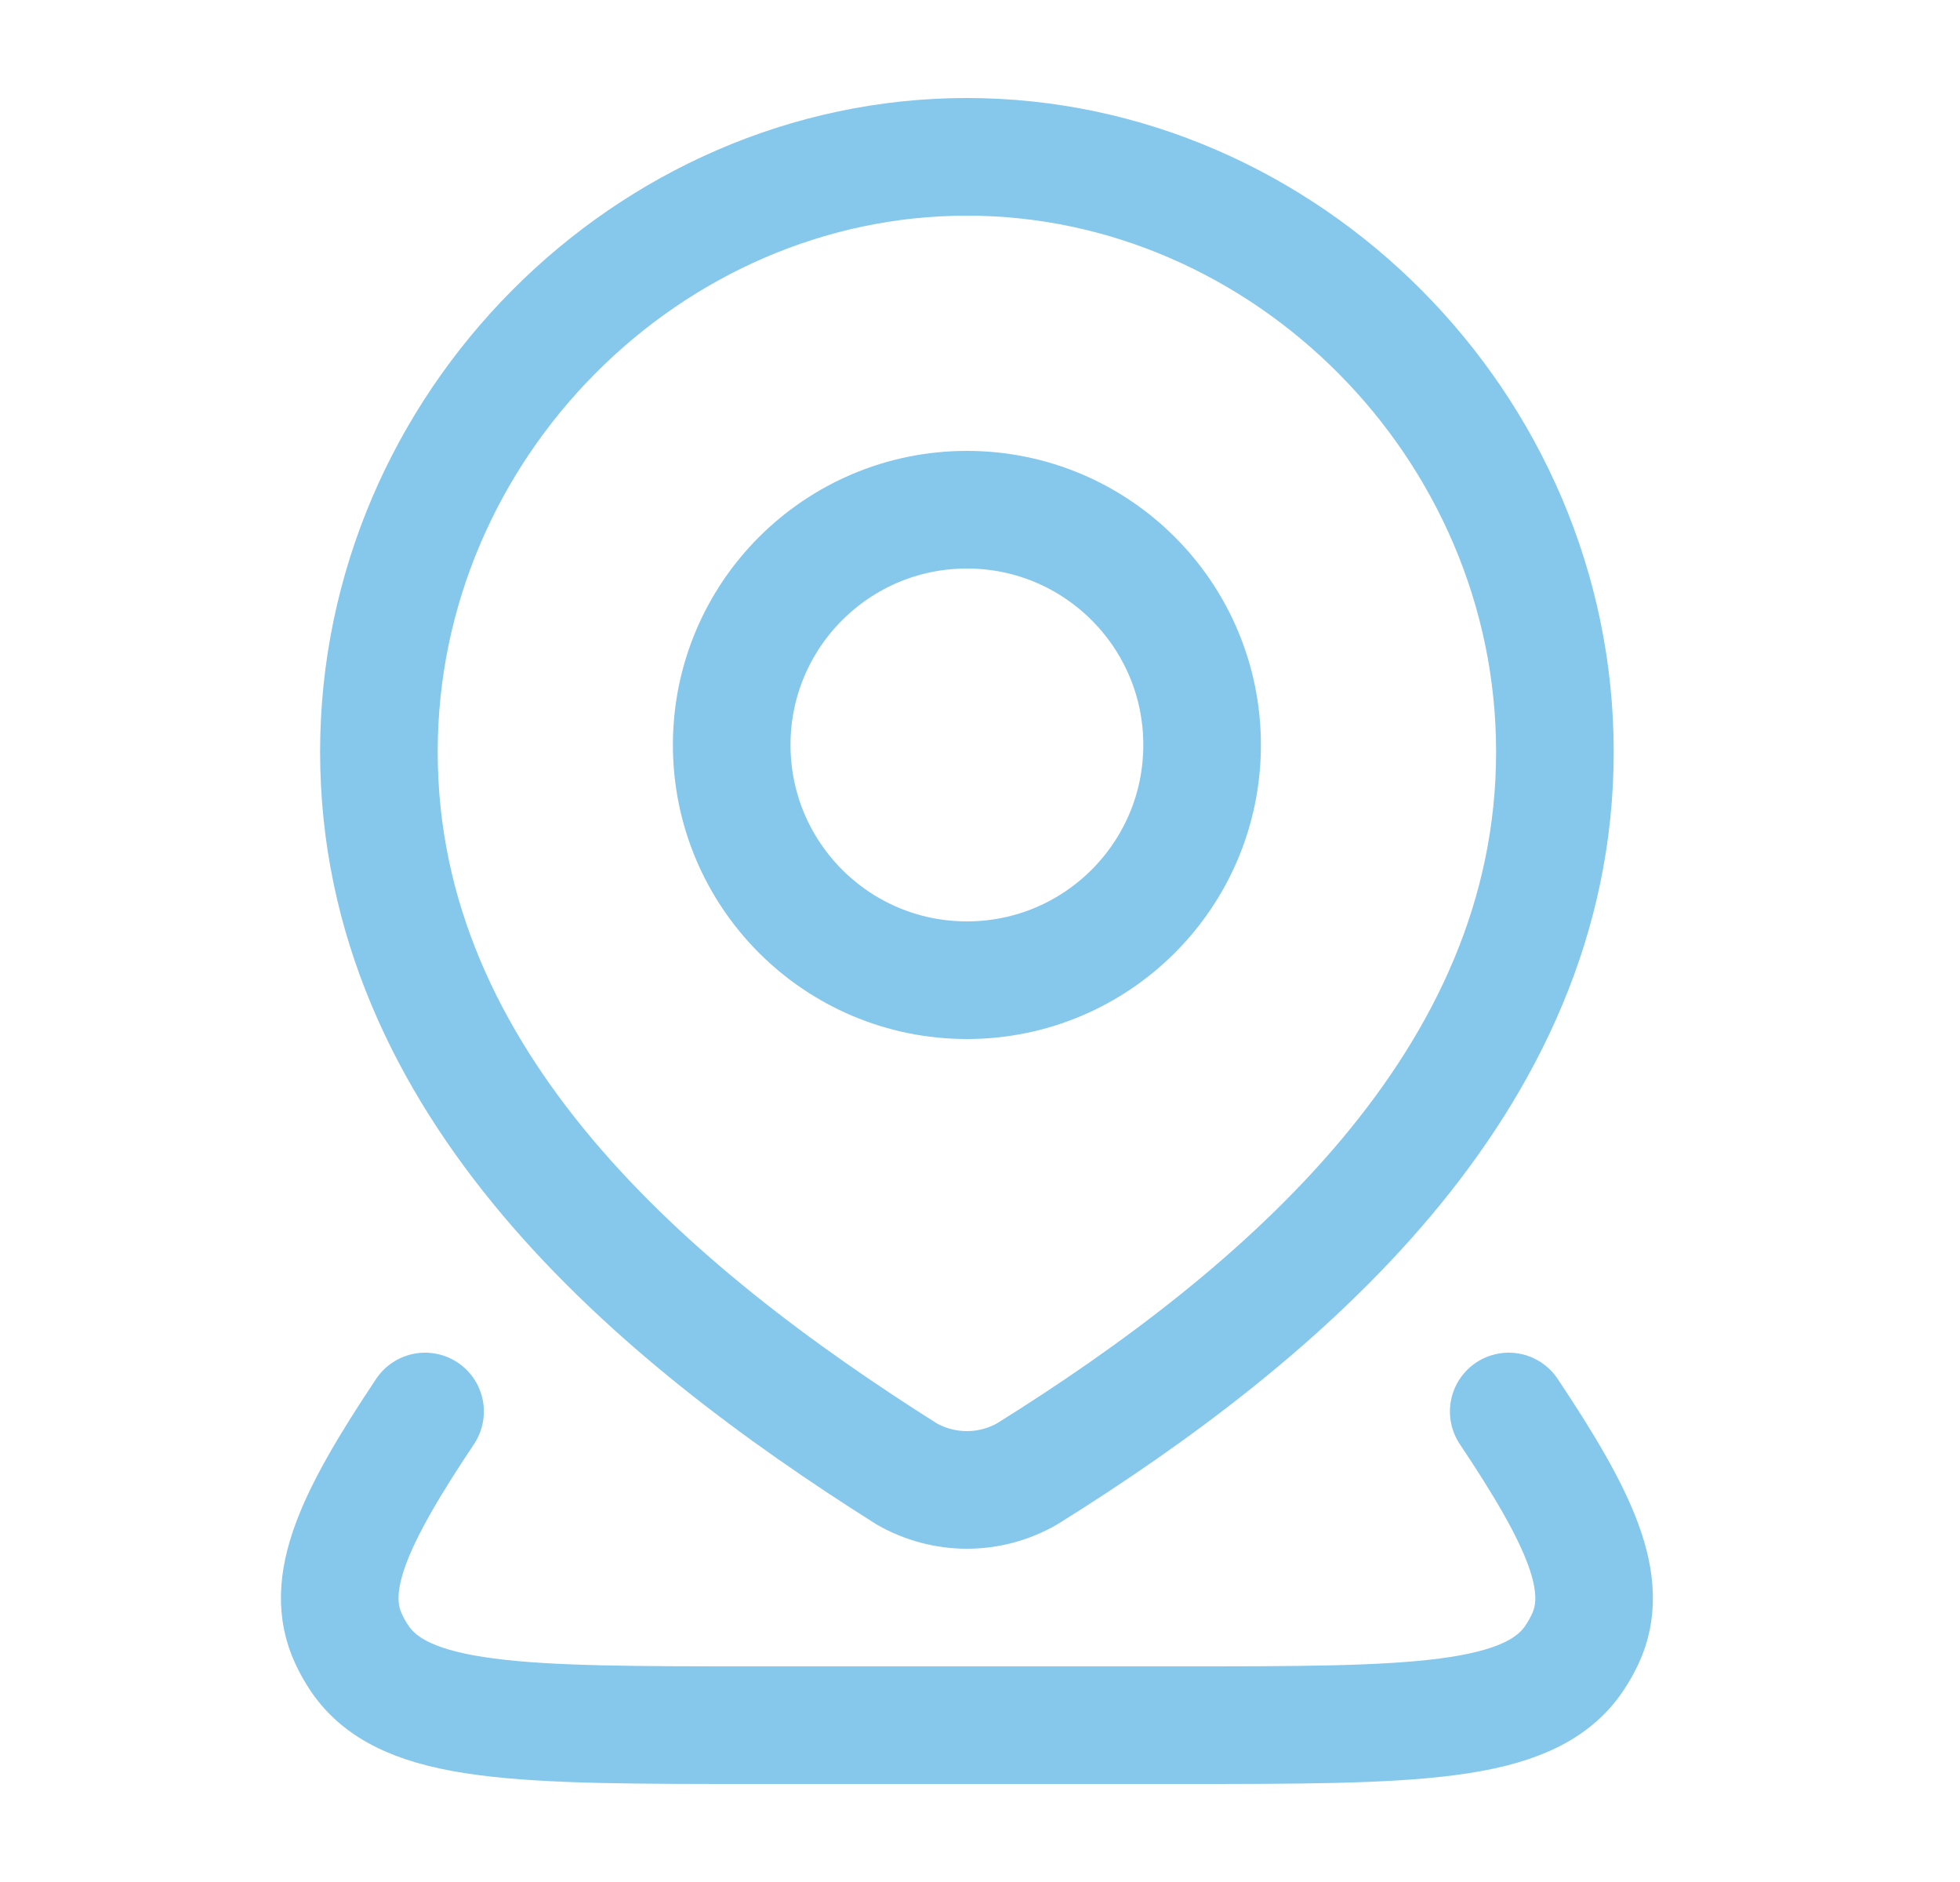
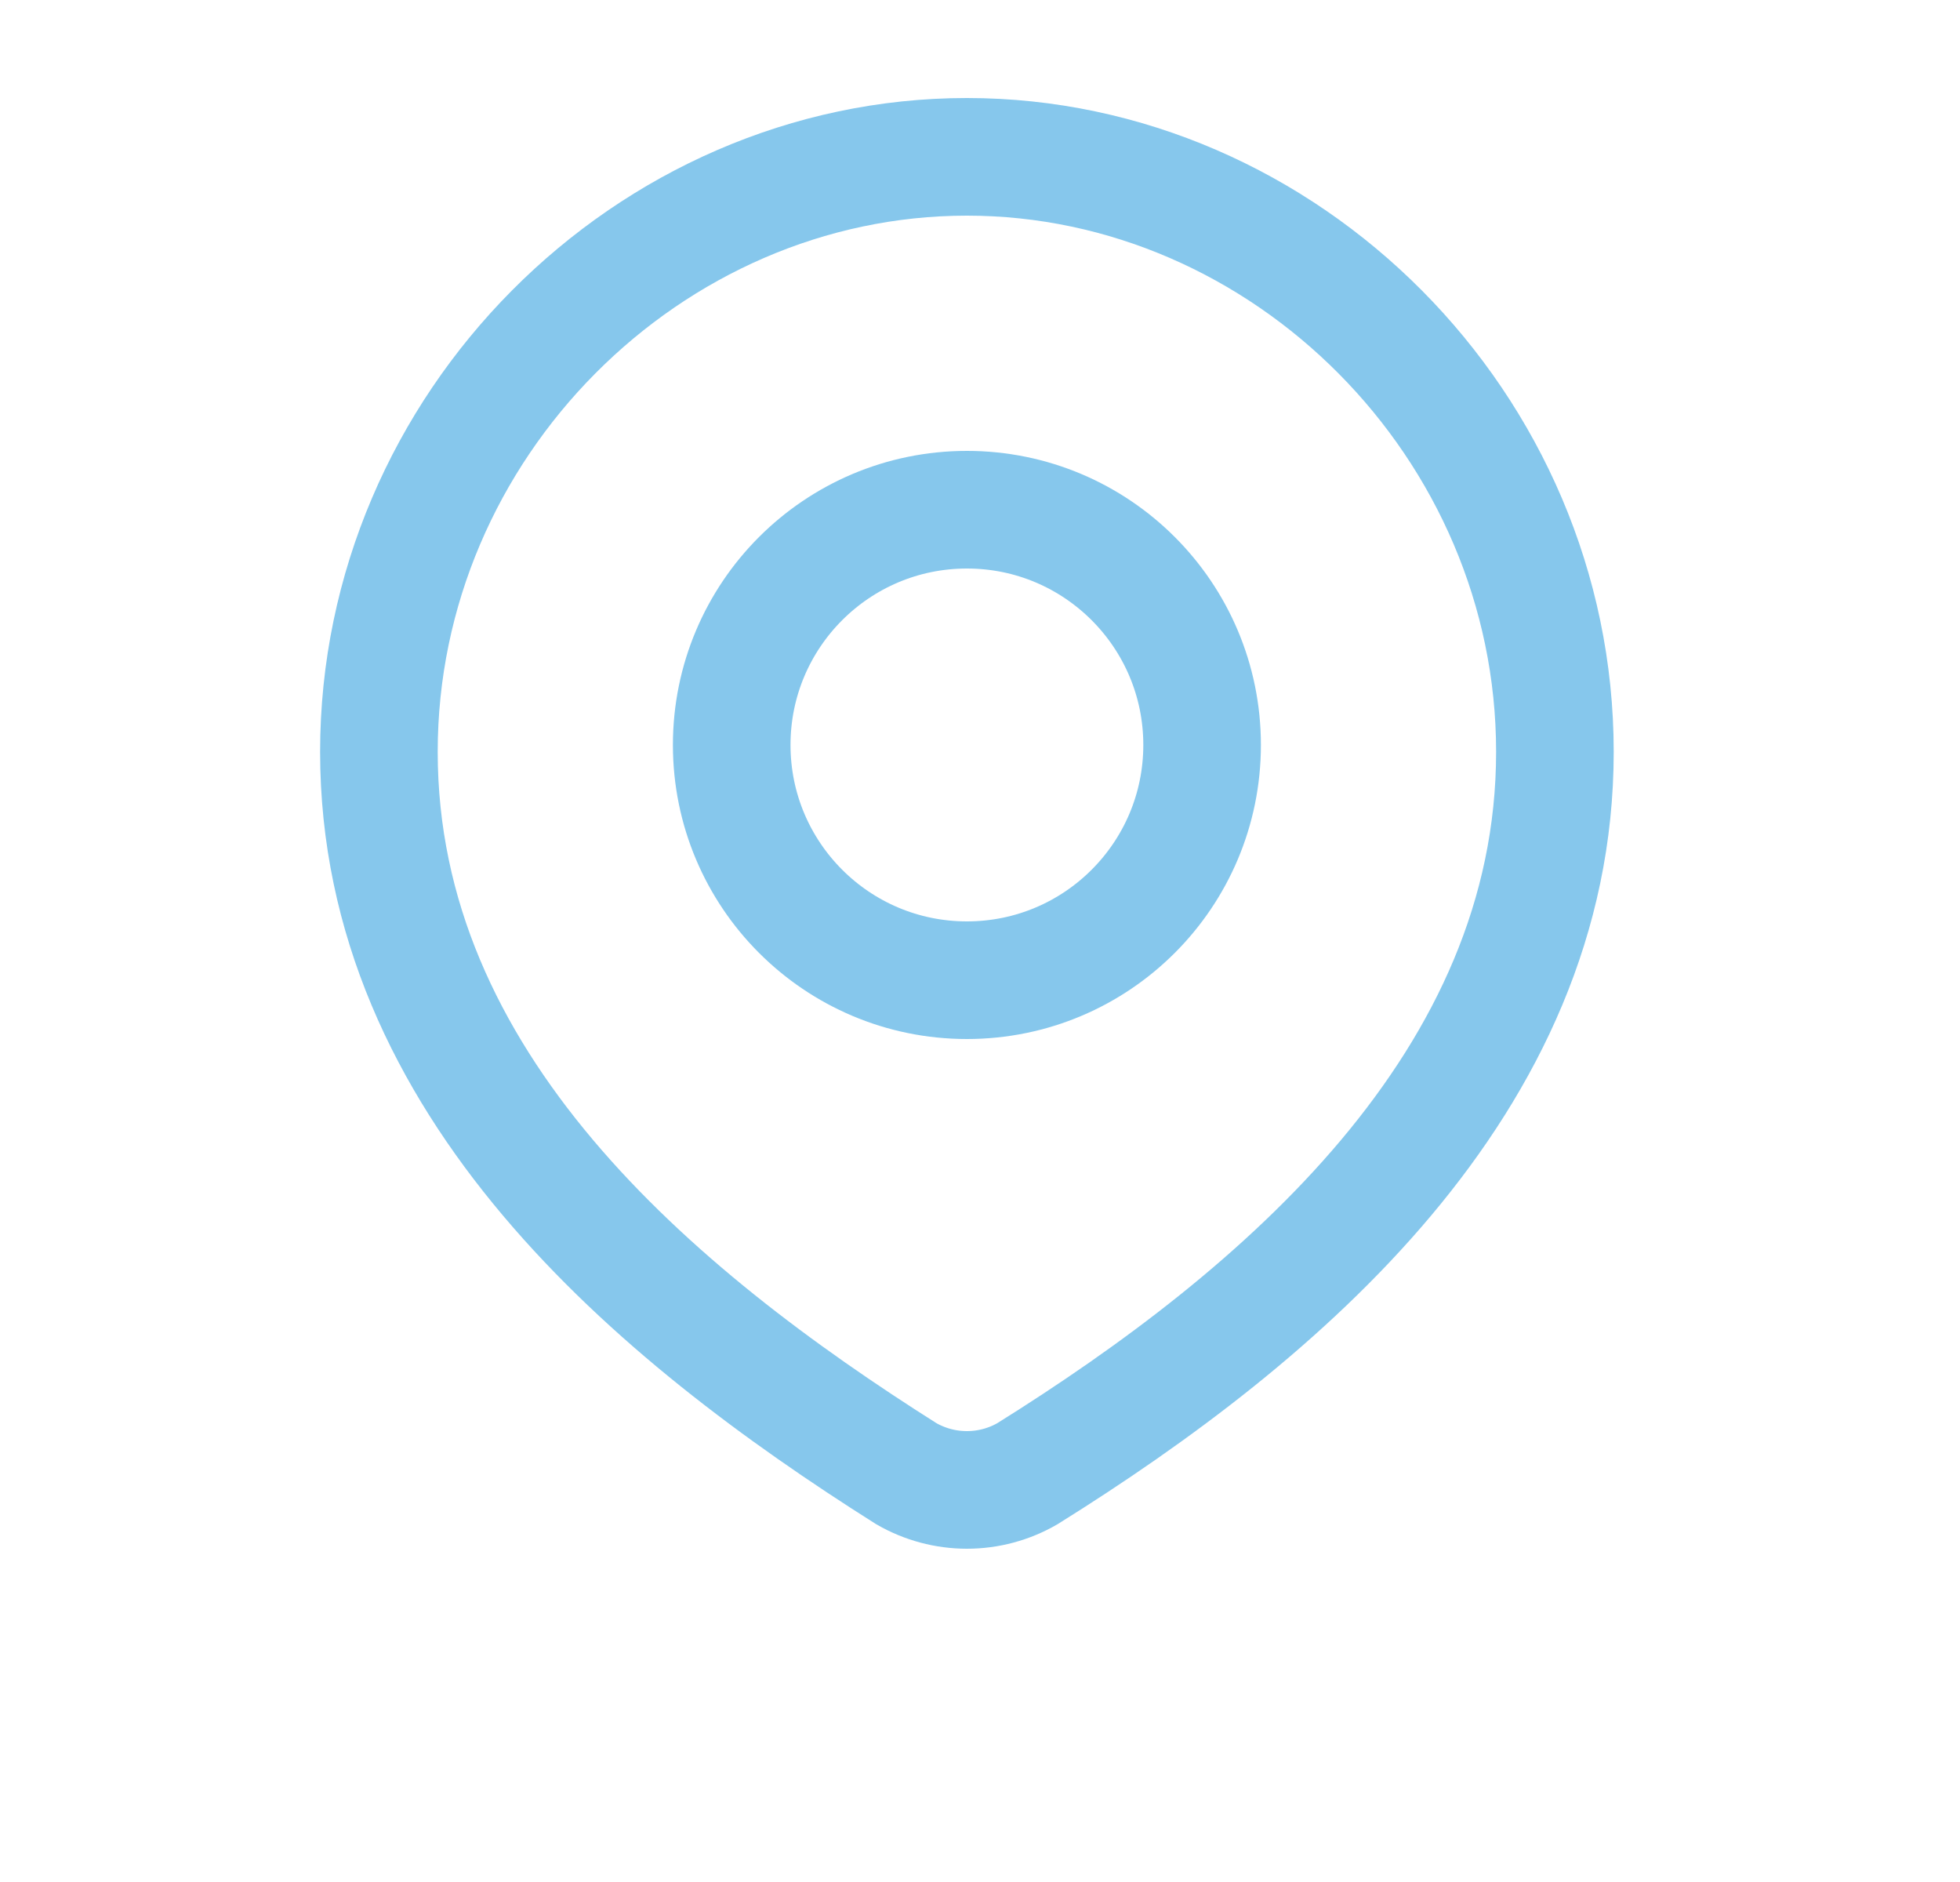
<svg xmlns="http://www.w3.org/2000/svg" width="25" height="24" viewBox="0 0 25 24" fill="none">
-   <path d="M19.244 18C20.158 19.368 20.544 20.203 20.22 20.9C20.18 20.985 20.133 21.068 20.08 21.147C19.505 22 18.02 22 15.051 22H9.615C6.646 22 5.161 22 4.586 21.147C4.533 21.068 4.486 20.985 4.447 20.9C4.122 20.203 4.508 19.368 5.422 18" stroke="#86C7EC" stroke-width="1.5" stroke-linecap="round" stroke-linejoin="round" />
  <path d="M15.333 9.5C15.333 11.157 13.99 12.5 12.333 12.5C10.676 12.5 9.333 11.157 9.333 9.5C9.333 7.843 10.676 6.5 12.333 6.5C13.99 6.5 15.333 7.843 15.333 9.5Z" stroke="#86C7EC" stroke-width="1.5" />
  <path d="M12.333 2C16.392 2 19.833 5.428 19.833 9.587C19.833 13.812 16.336 16.777 13.105 18.793C12.87 18.929 12.604 19 12.333 19C12.062 19 11.796 18.929 11.56 18.793C8.336 16.757 4.833 13.827 4.833 9.587C4.833 5.428 8.274 2 12.333 2Z" stroke="#86C7EC" stroke-width="1.5" />
</svg>